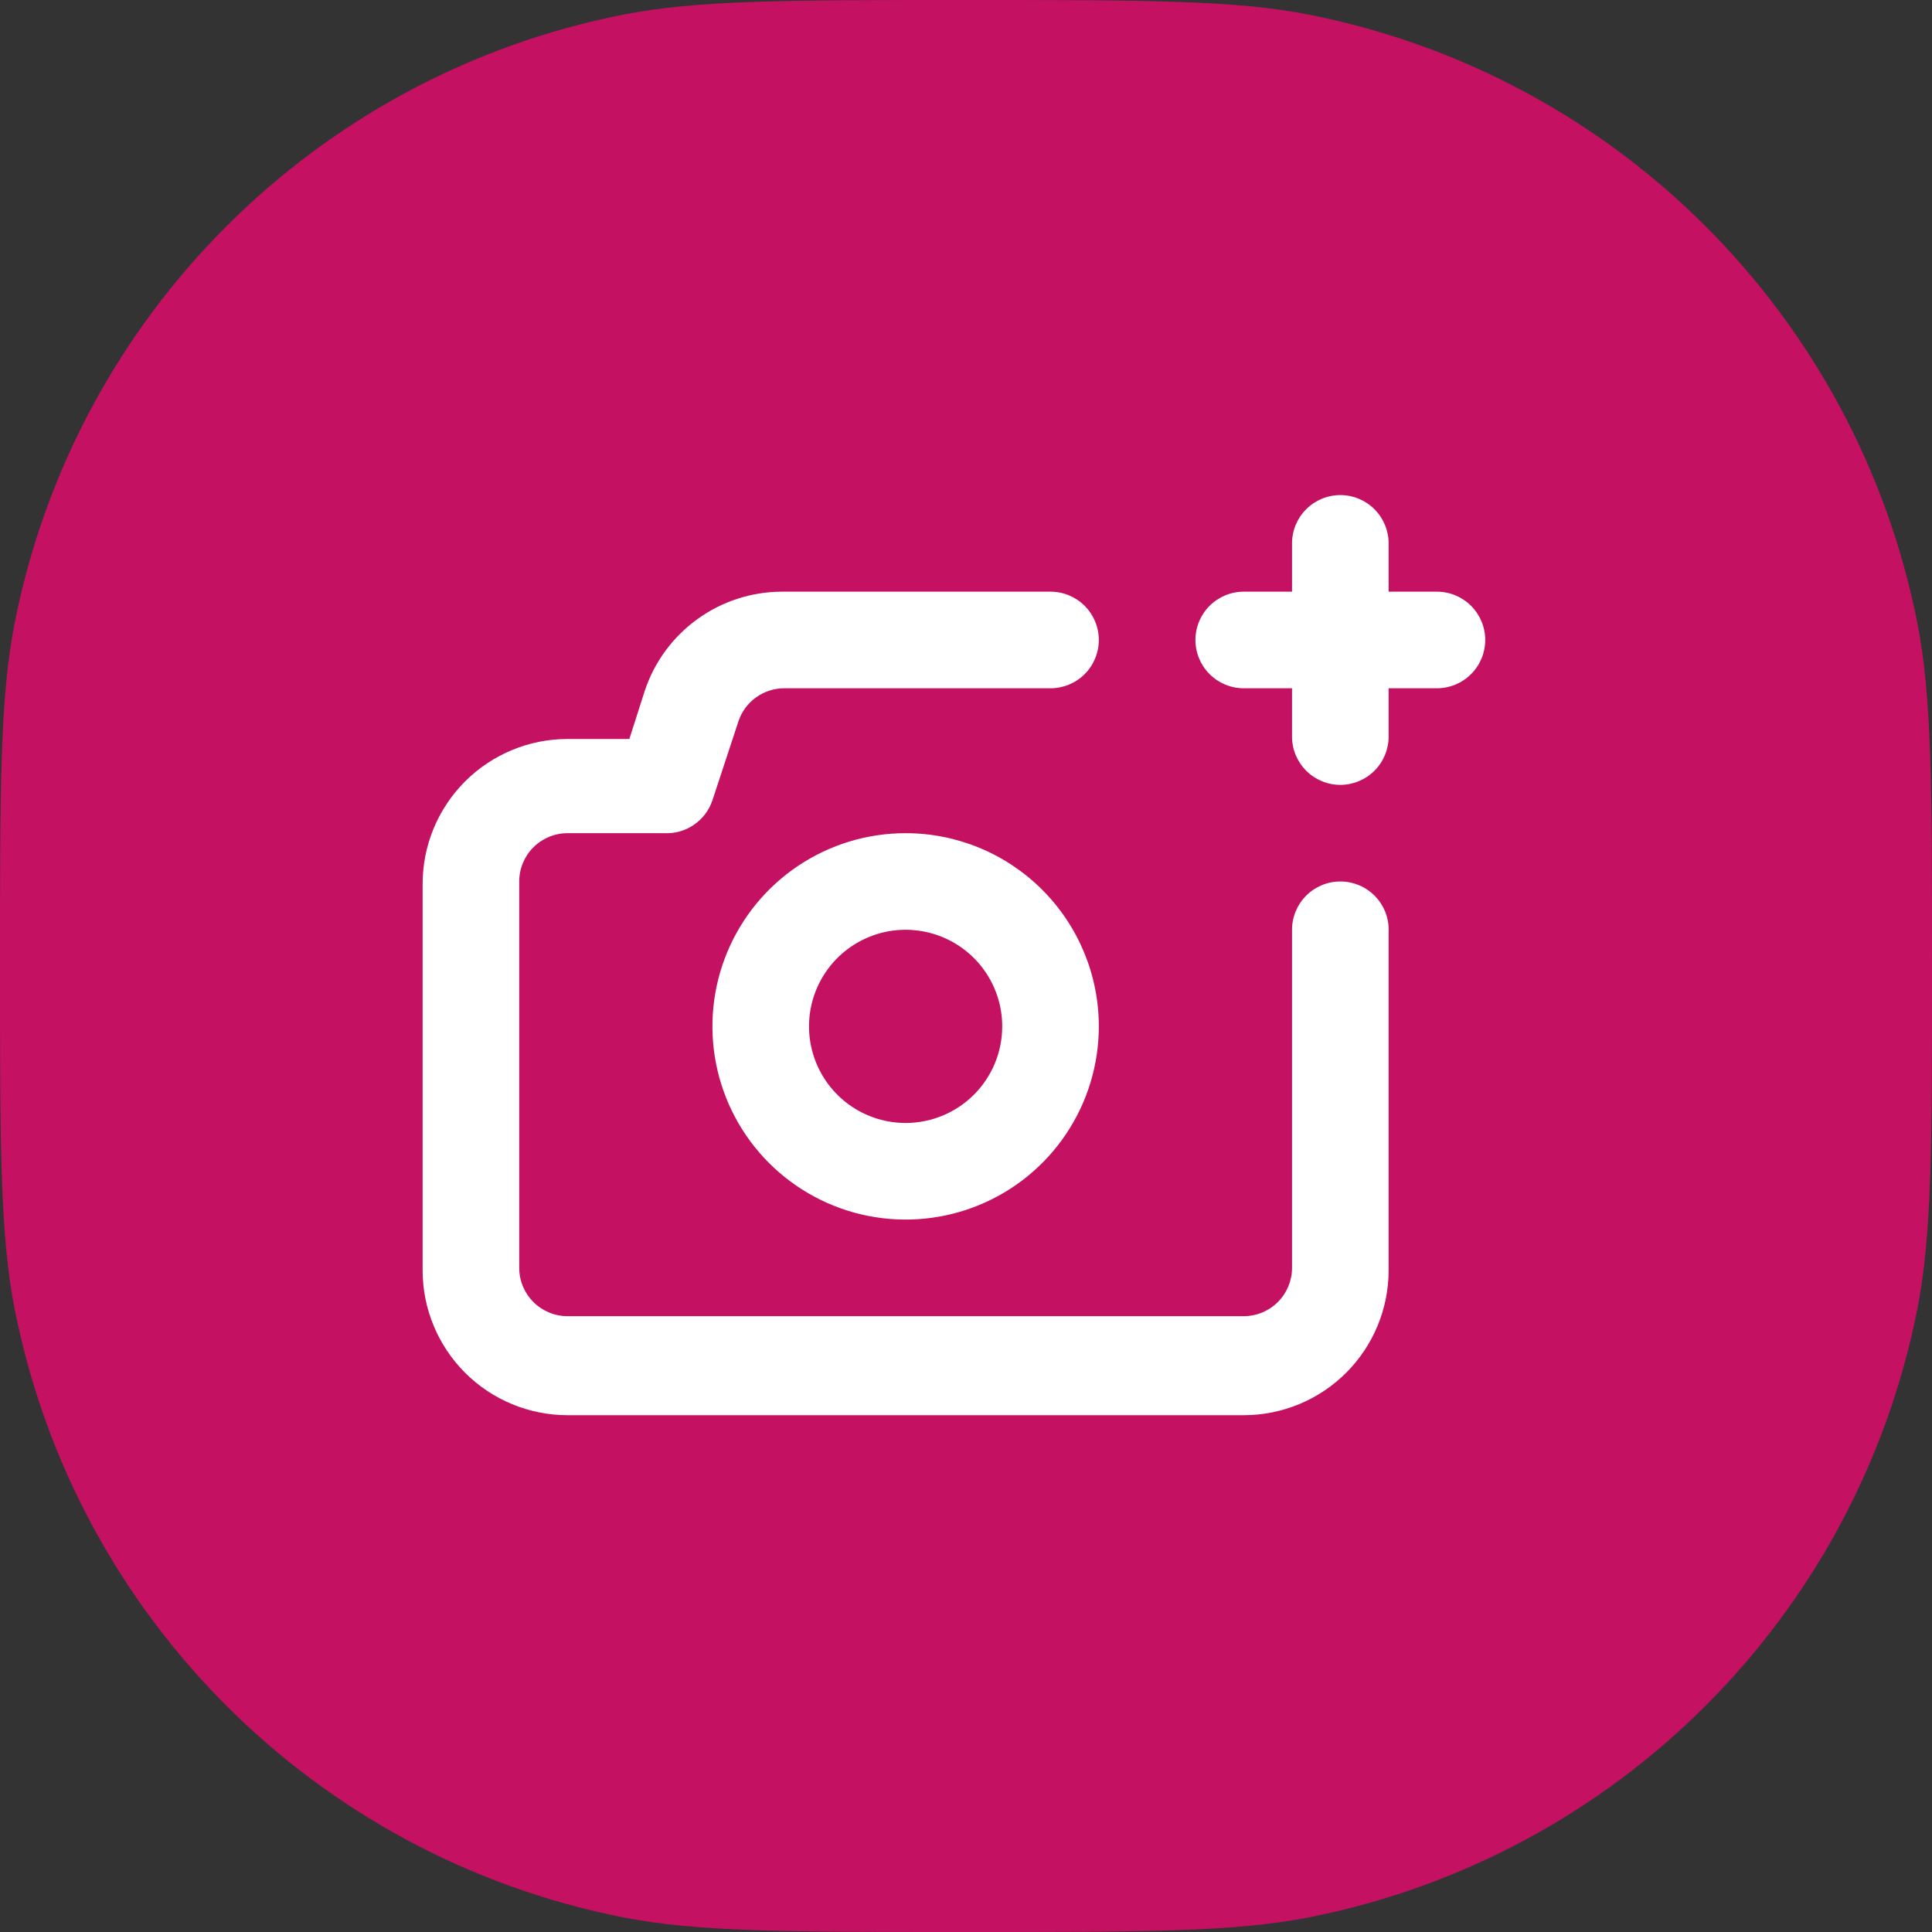
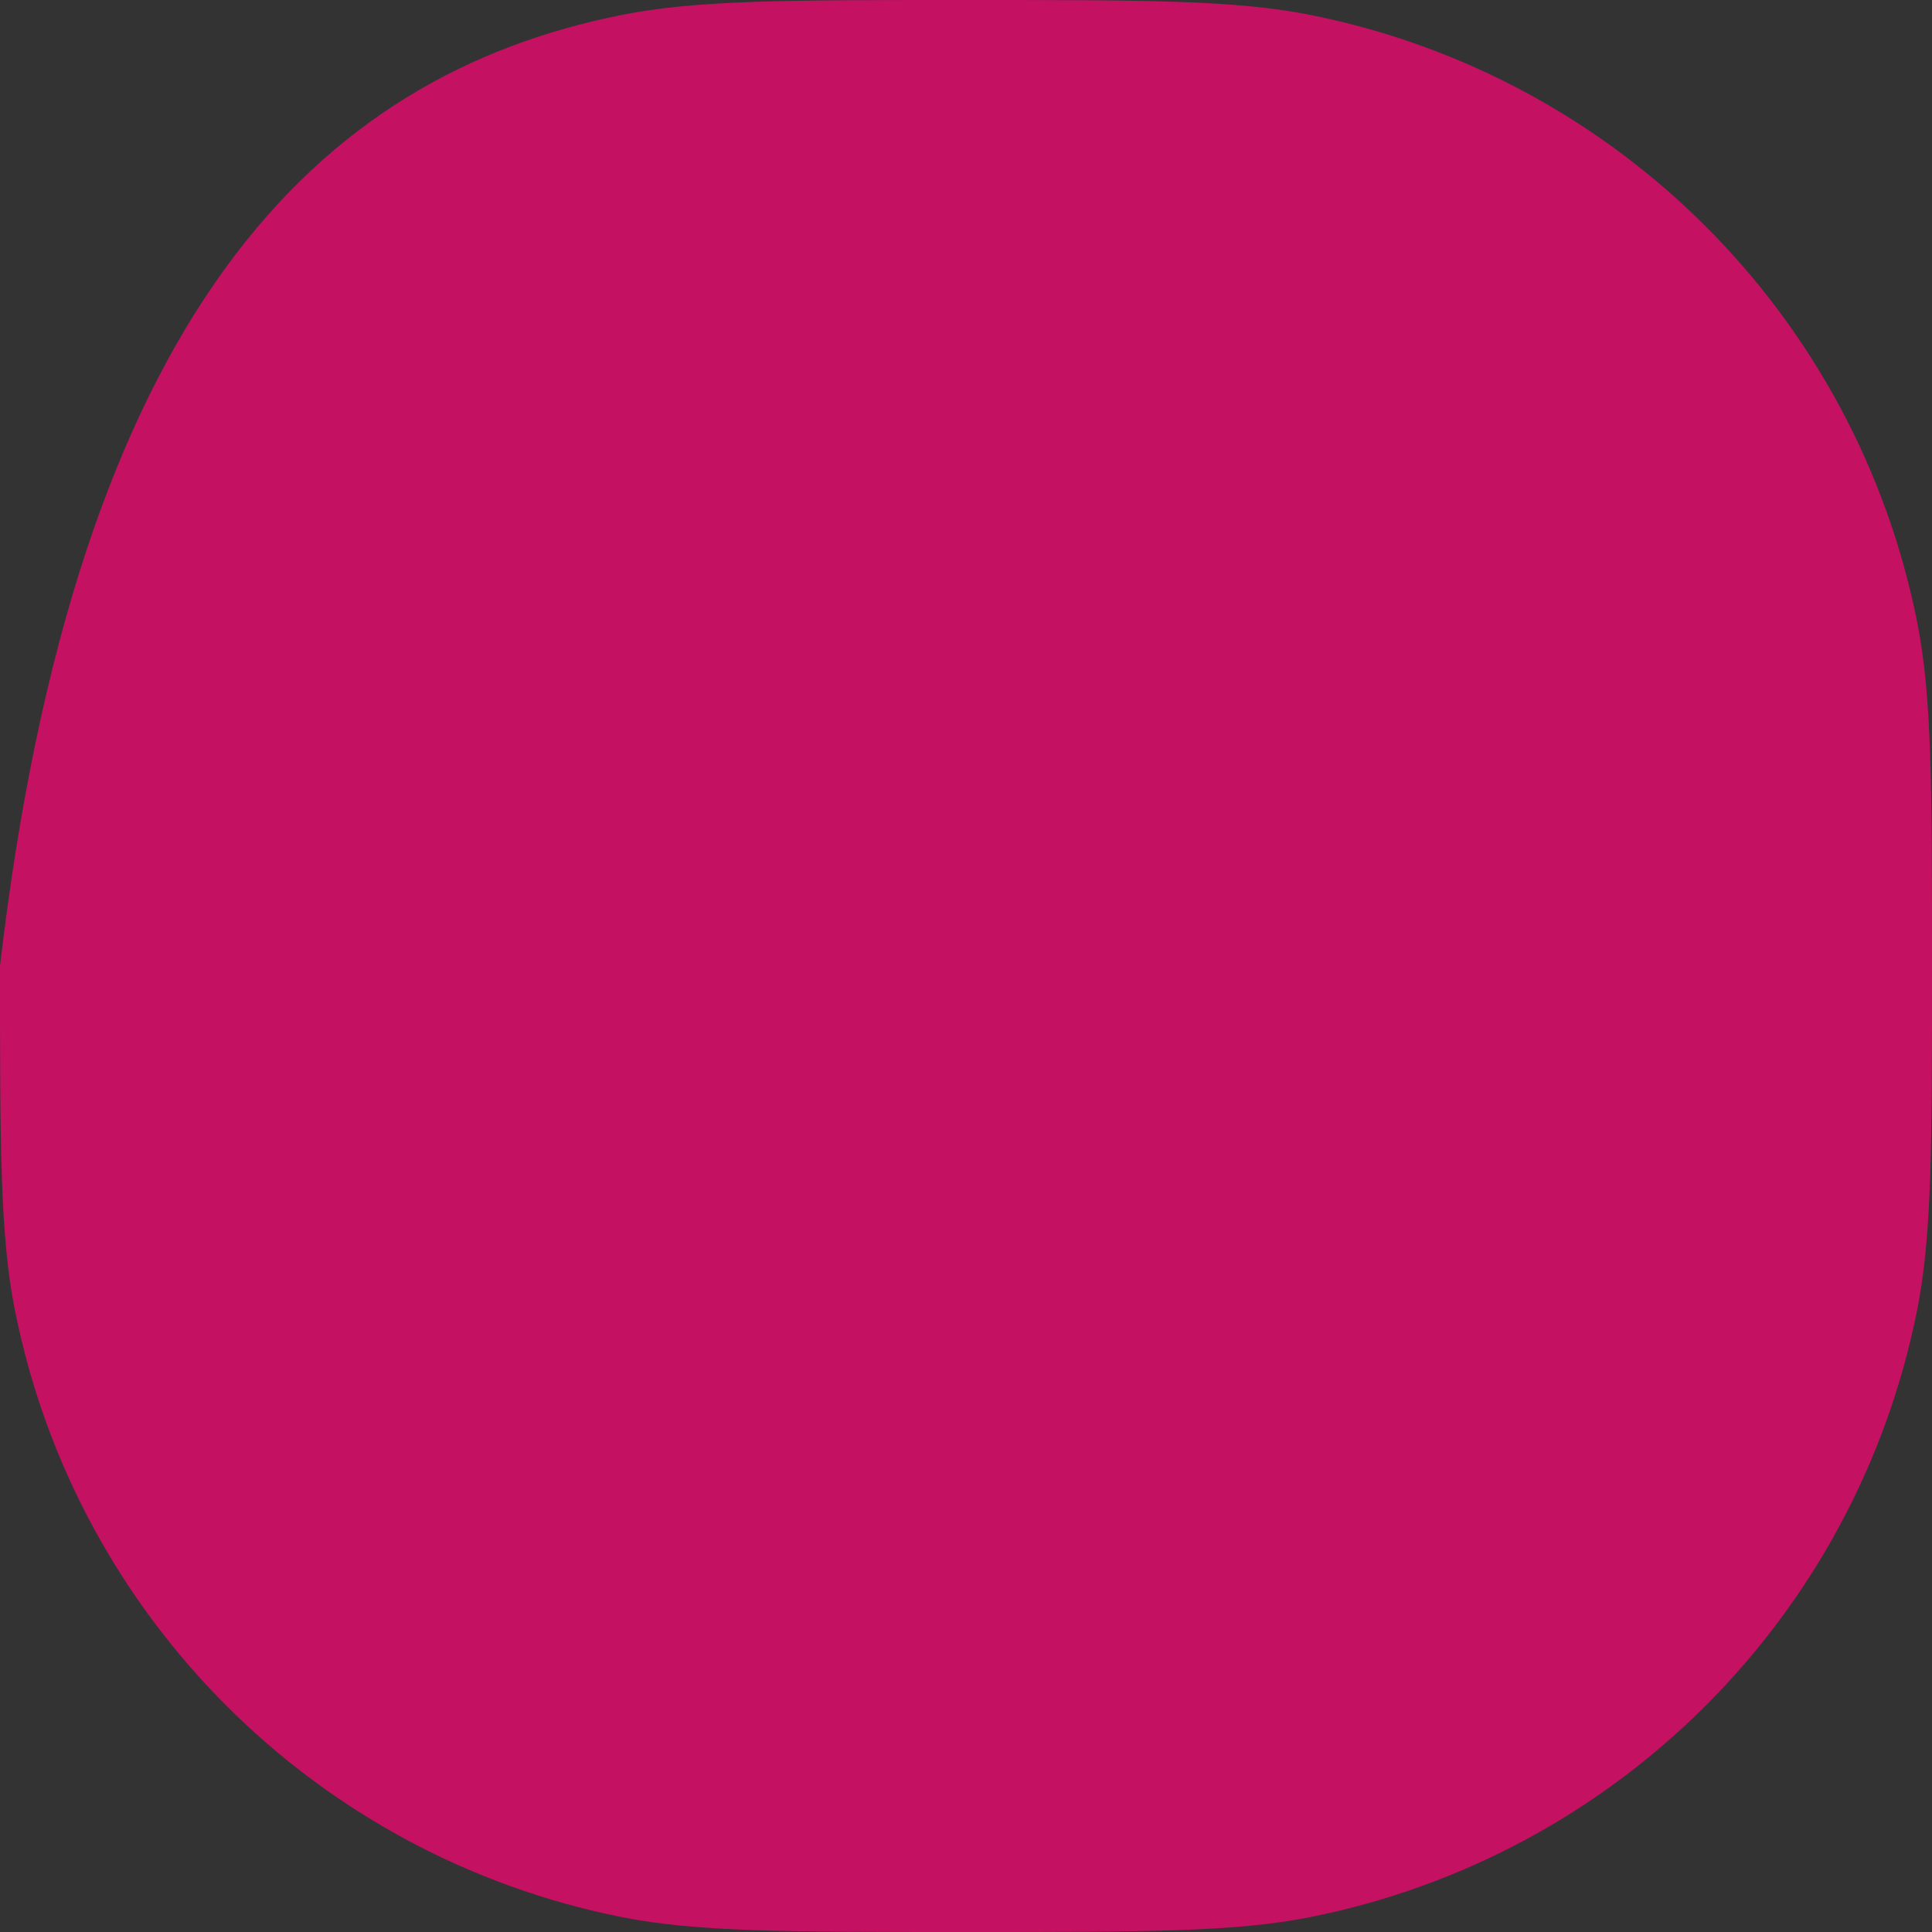
<svg xmlns="http://www.w3.org/2000/svg" width="64" height="64" viewBox="0 0 64 64" fill="none">
  <rect x="0" y="0" width="64" height="64" fill="#333333" stroke="none" />
-   <path d="M0 32C0 26.052 0 23.079 0.492 20.606C2.512 10.45 10.45 2.512 20.606 0.492C23.079 0 26.052 0 32 0C37.947 0 40.921 0 43.394 0.492C53.55 2.512 61.488 10.45 63.508 20.606C64 23.079 64 26.052 64 32C64 37.947 64 40.921 63.508 43.394C61.488 53.55 53.55 61.488 43.394 63.508C40.921 64 37.947 64 32 64C26.052 64 23.079 64 20.606 63.508C10.45 61.488 2.512 53.55 0.492 43.394C0 40.921 0 37.947 0 32Z" fill="#C51162" />
-   <path d="M44.4 29.2C43.976 29.2 43.569 29.369 43.269 29.669C42.969 29.969 42.8 30.376 42.8 30.8V42C42.8 42.424 42.631 42.831 42.331 43.131C42.031 43.431 41.624 43.6 41.2 43.6H18.8C18.376 43.6 17.969 43.431 17.669 43.131C17.369 42.831 17.2 42.424 17.2 42V29.2C17.2 28.776 17.369 28.369 17.669 28.069C17.969 27.769 18.376 27.6 18.8 27.6H22C22.349 27.618 22.694 27.522 22.983 27.325C23.272 27.129 23.489 26.843 23.6 26.512L24.464 23.888C24.571 23.57 24.776 23.294 25.049 23.099C25.321 22.904 25.649 22.799 25.984 22.8H34.8C35.224 22.8 35.631 22.631 35.931 22.331C36.231 22.031 36.4 21.624 36.4 21.2C36.4 20.776 36.231 20.369 35.931 20.069C35.631 19.769 35.224 19.6 34.8 19.6H25.904C24.898 19.602 23.919 19.919 23.104 20.508C22.288 21.096 21.678 21.926 21.36 22.88L20.848 24.48H18.8C17.527 24.48 16.306 24.986 15.406 25.886C14.506 26.786 14 28.007 14 29.28V42.08C14 43.353 14.506 44.574 15.406 45.474C16.306 46.374 17.527 46.88 18.8 46.88H41.2C42.473 46.88 43.694 46.374 44.594 45.474C45.494 44.574 46 43.353 46 42.08V30.88C46.011 30.663 45.977 30.447 45.902 30.243C45.826 30.04 45.71 29.854 45.561 29.697C45.411 29.539 45.231 29.414 45.031 29.329C44.832 29.244 44.617 29.2 44.4 29.2ZM30 27.6C28.734 27.6 27.497 27.975 26.444 28.679C25.392 29.382 24.572 30.381 24.087 31.551C23.603 32.72 23.476 34.007 23.723 35.249C23.97 36.49 24.579 37.63 25.475 38.526C26.37 39.42 27.51 40.03 28.751 40.277C29.993 40.524 31.28 40.397 32.449 39.913C33.619 39.428 34.618 38.608 35.321 37.556C36.025 36.503 36.4 35.266 36.4 34C36.4 32.303 35.726 30.675 34.525 29.475C33.325 28.274 31.697 27.6 30 27.6ZM30 37.2C29.367 37.2 28.748 37.012 28.222 36.661C27.696 36.309 27.286 35.809 27.044 35.225C26.801 34.64 26.738 33.996 26.861 33.376C26.985 32.755 27.29 32.185 27.737 31.737C28.185 31.29 28.755 30.985 29.376 30.861C29.997 30.738 30.64 30.802 31.225 31.044C31.809 31.286 32.309 31.696 32.661 32.222C33.012 32.748 33.2 33.367 33.2 34C33.2 34.849 32.863 35.663 32.263 36.263C31.663 36.863 30.849 37.2 30 37.2ZM47.6 19.6H46V18C46 17.576 45.831 17.169 45.531 16.869C45.231 16.569 44.824 16.4 44.4 16.4C43.976 16.4 43.569 16.569 43.269 16.869C42.969 17.169 42.8 17.576 42.8 18V19.6H41.2C40.776 19.6 40.369 19.769 40.069 20.069C39.769 20.369 39.6 20.776 39.6 21.2C39.6 21.624 39.769 22.031 40.069 22.331C40.369 22.631 40.776 22.8 41.2 22.8H42.8V24.4C42.8 24.824 42.969 25.231 43.269 25.531C43.569 25.831 43.976 26 44.4 26C44.824 26 45.231 25.831 45.531 25.531C45.831 25.231 46 24.824 46 24.4V22.8H47.6C48.024 22.8 48.431 22.631 48.731 22.331C49.031 22.031 49.2 21.624 49.2 21.2C49.2 20.776 49.031 20.369 48.731 20.069C48.431 19.769 48.024 19.6 47.6 19.6Z" fill="white" />
+   <path d="M0 32C2.512 10.45 10.45 2.512 20.606 0.492C23.079 0 26.052 0 32 0C37.947 0 40.921 0 43.394 0.492C53.55 2.512 61.488 10.45 63.508 20.606C64 23.079 64 26.052 64 32C64 37.947 64 40.921 63.508 43.394C61.488 53.55 53.55 61.488 43.394 63.508C40.921 64 37.947 64 32 64C26.052 64 23.079 64 20.606 63.508C10.45 61.488 2.512 53.55 0.492 43.394C0 40.921 0 37.947 0 32Z" fill="#C51162" />
</svg>